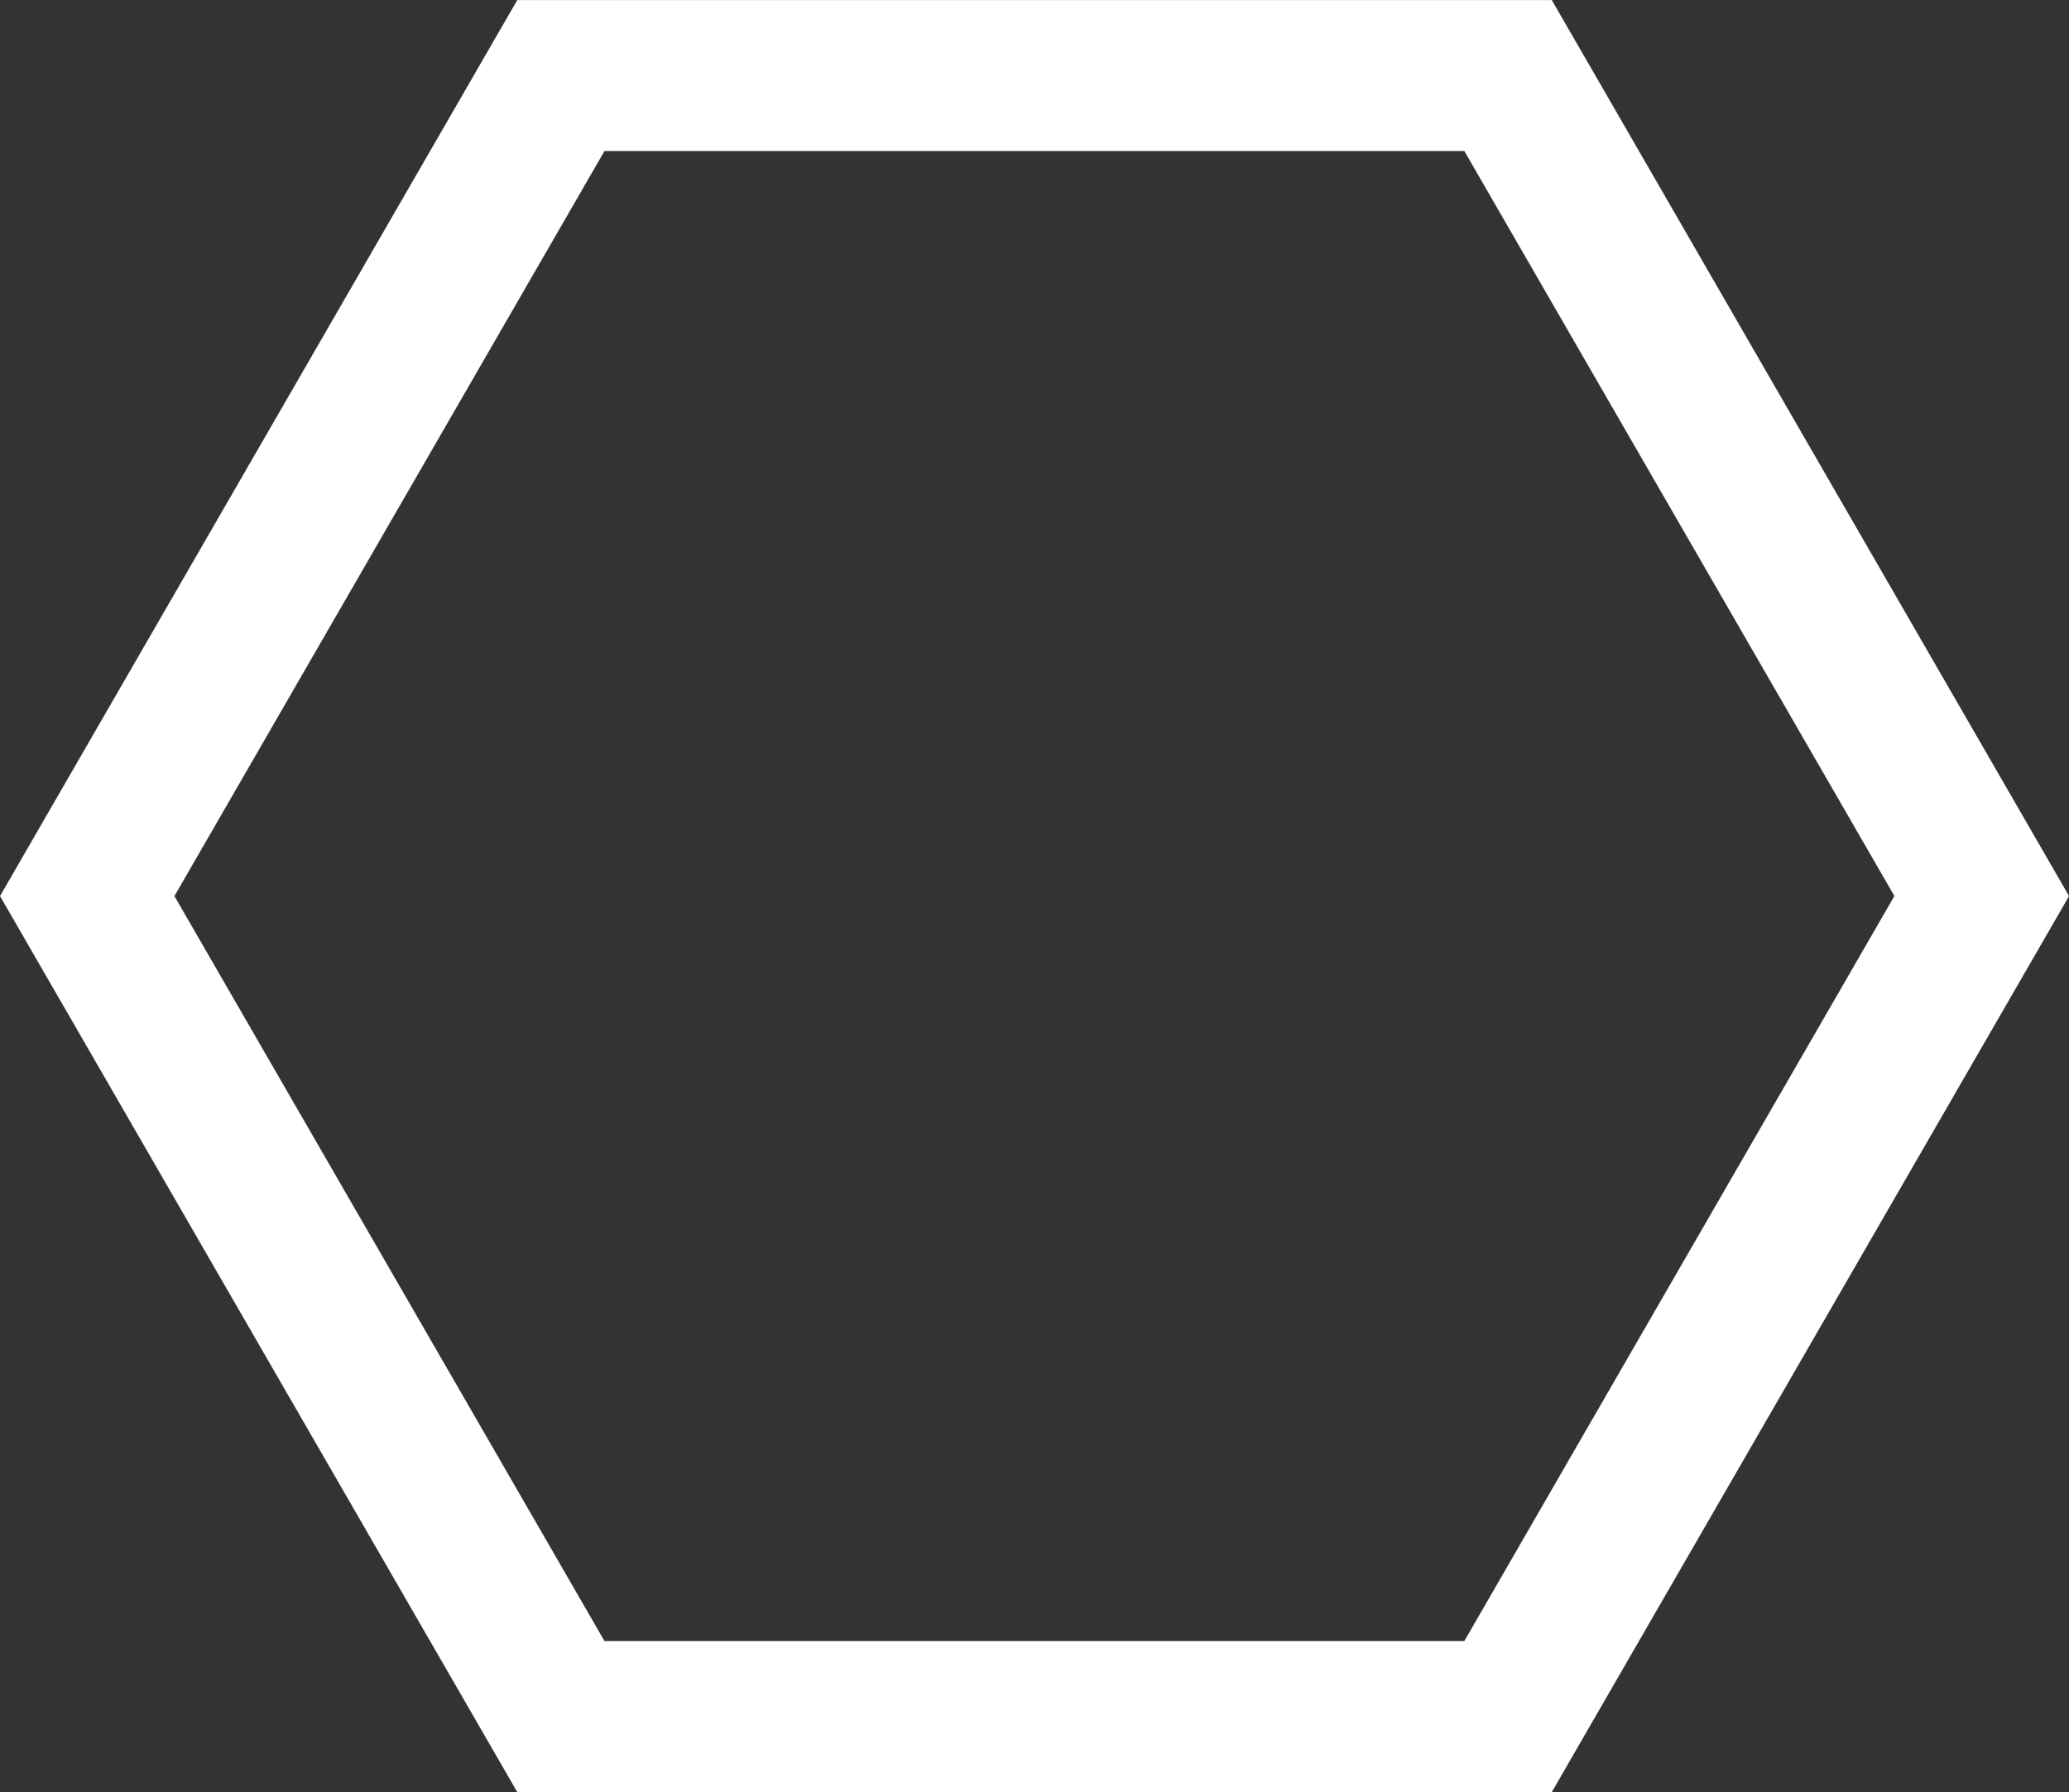
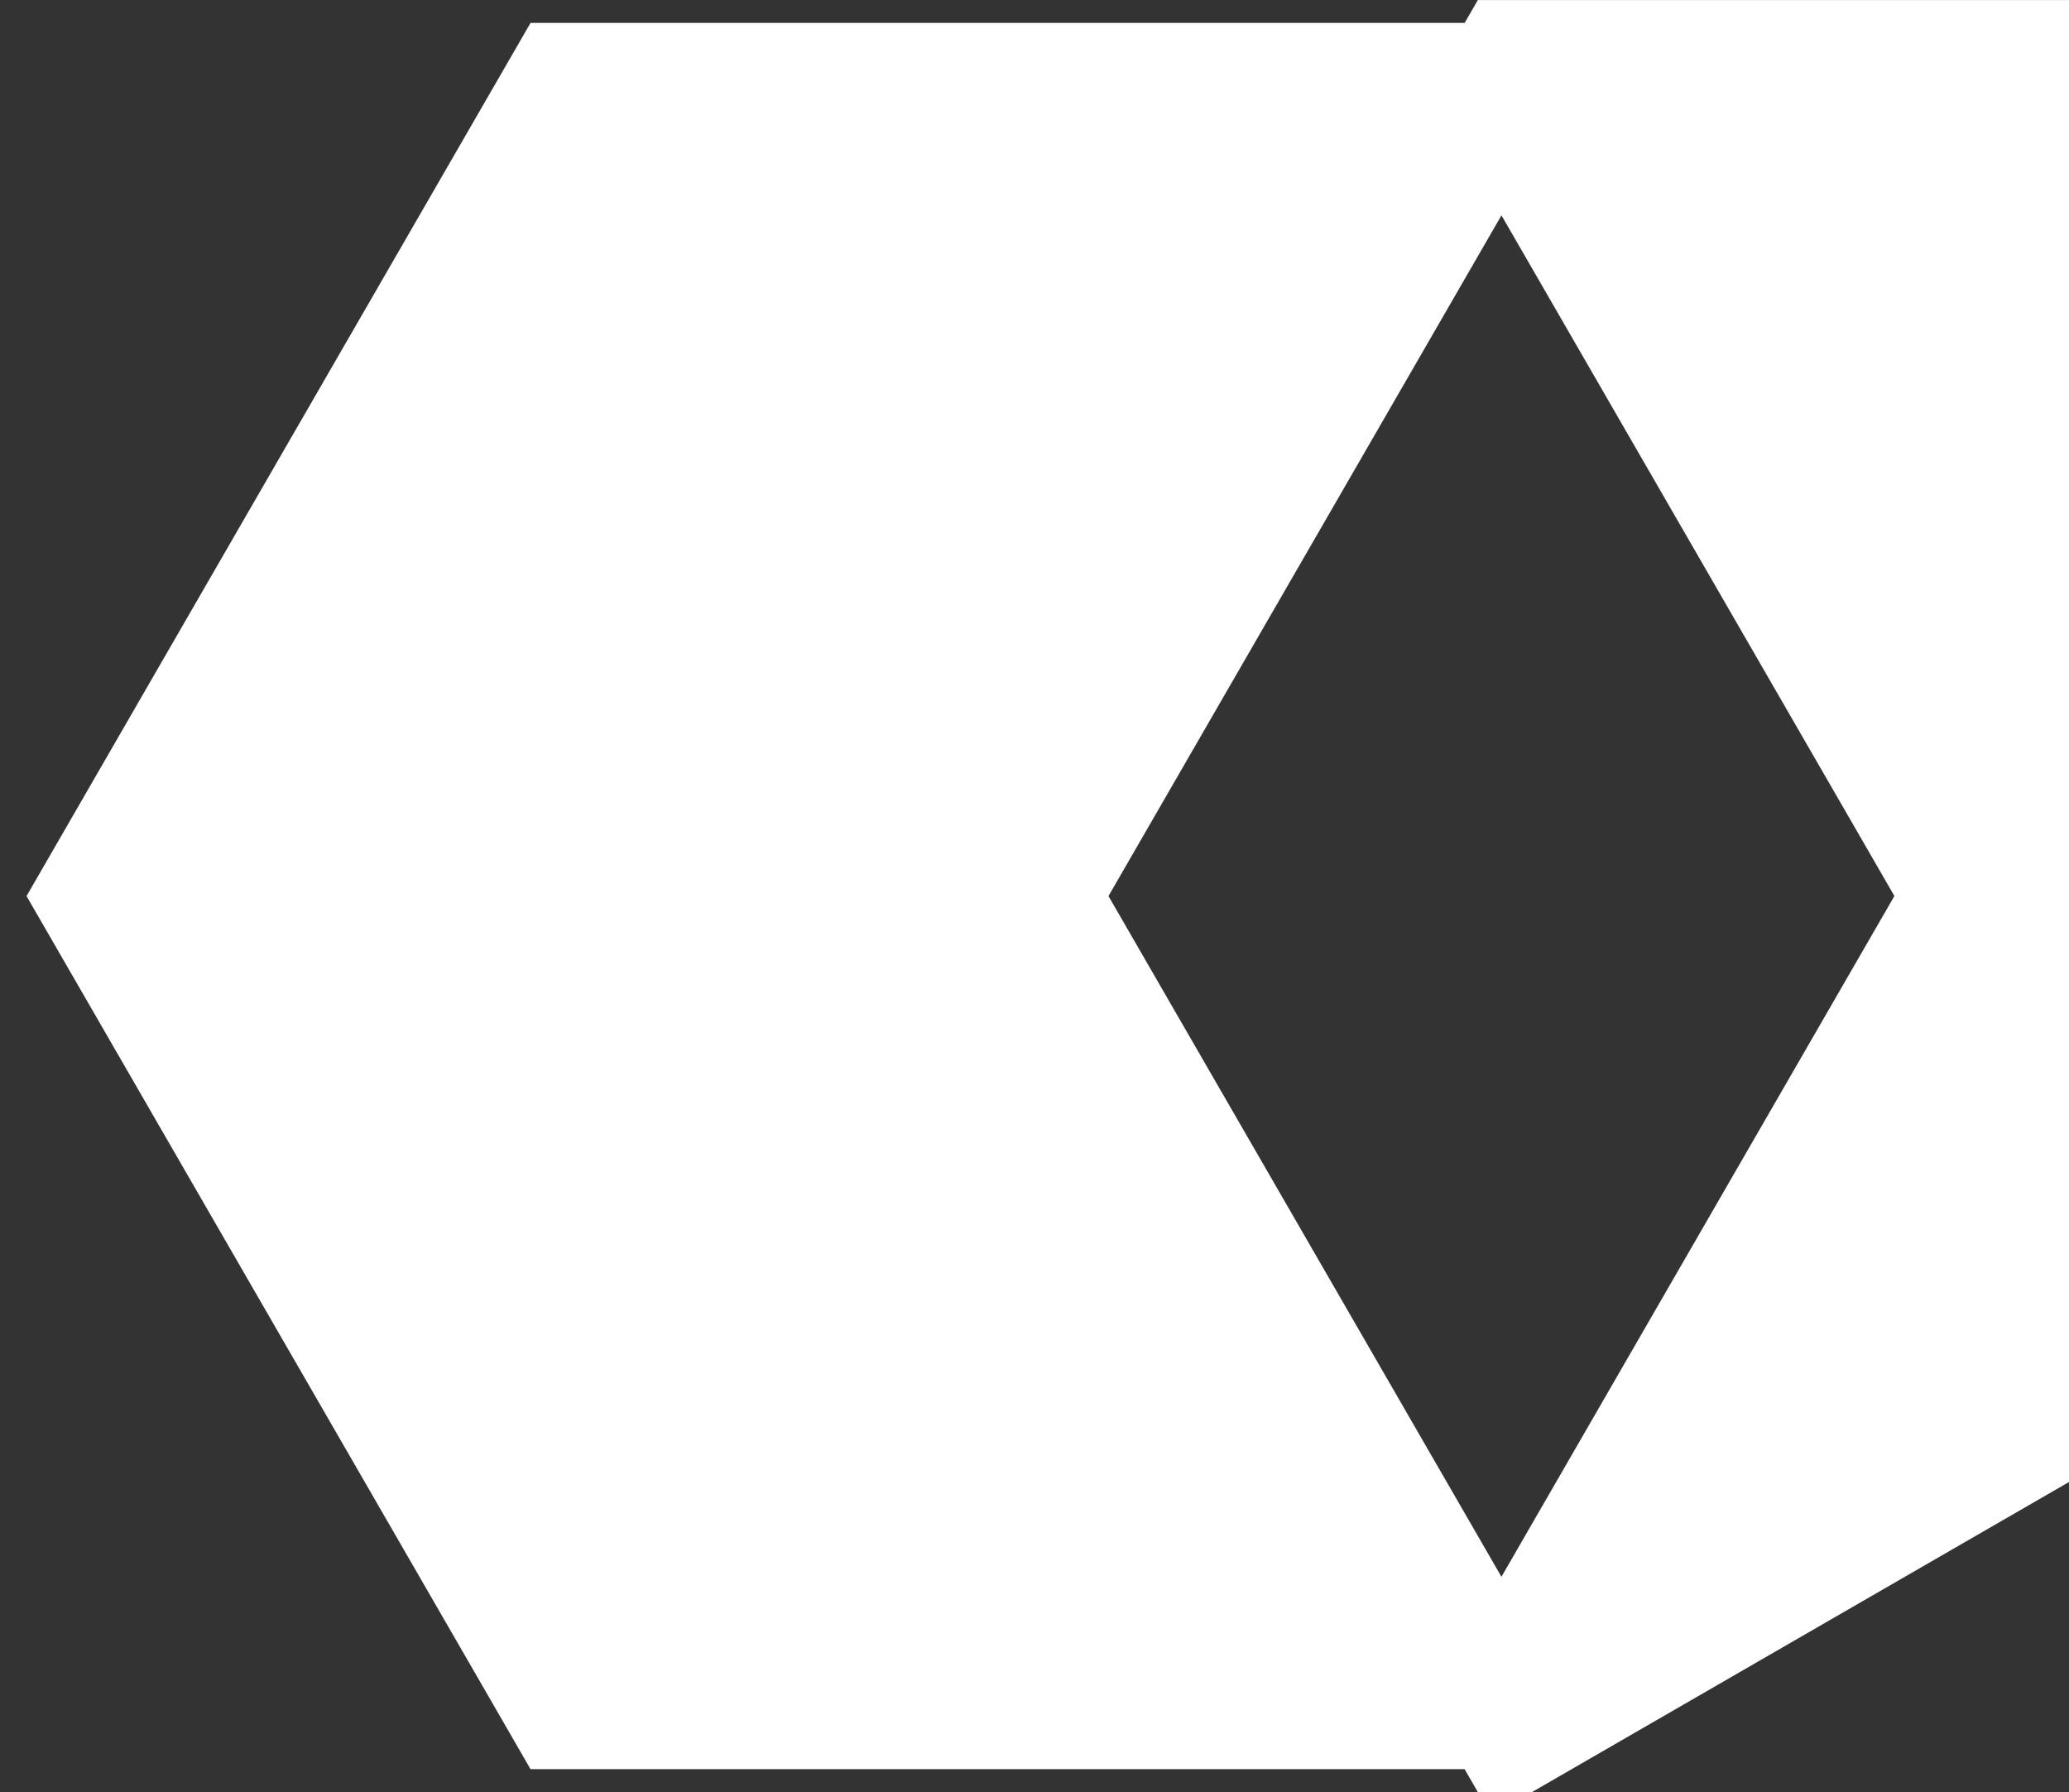
<svg xmlns="http://www.w3.org/2000/svg" width="32.309" height="27.981" viewBox="0 0 32.309 27.981">
  <rect x="0" y="0" width="32.309" height="27.981" fill="#333333" stroke="none" />
  <g id="Group_21" data-name="Group 21" transform="translate(-244.756 -772.861)">
-     <path id="Path_109" data-name="Path 109" d="M268.411,799.842h-15l-7.5-12.99,7.5-12.99h15l7.5,12.99Zm-14.793-.358H268.2l7.293-12.633L268.2,774.219H253.618l-7.293,12.633Z" transform="translate(0)" fill="#fff" stroke="#fff" stroke-width="2" />
+     <path id="Path_109" data-name="Path 109" d="M268.411,799.842l-7.5-12.99,7.5-12.99h15l7.5,12.99Zm-14.793-.358H268.2l7.293-12.633L268.2,774.219H253.618l-7.293,12.633Z" transform="translate(0)" fill="#fff" stroke="#fff" stroke-width="2" />
  </g>
</svg>